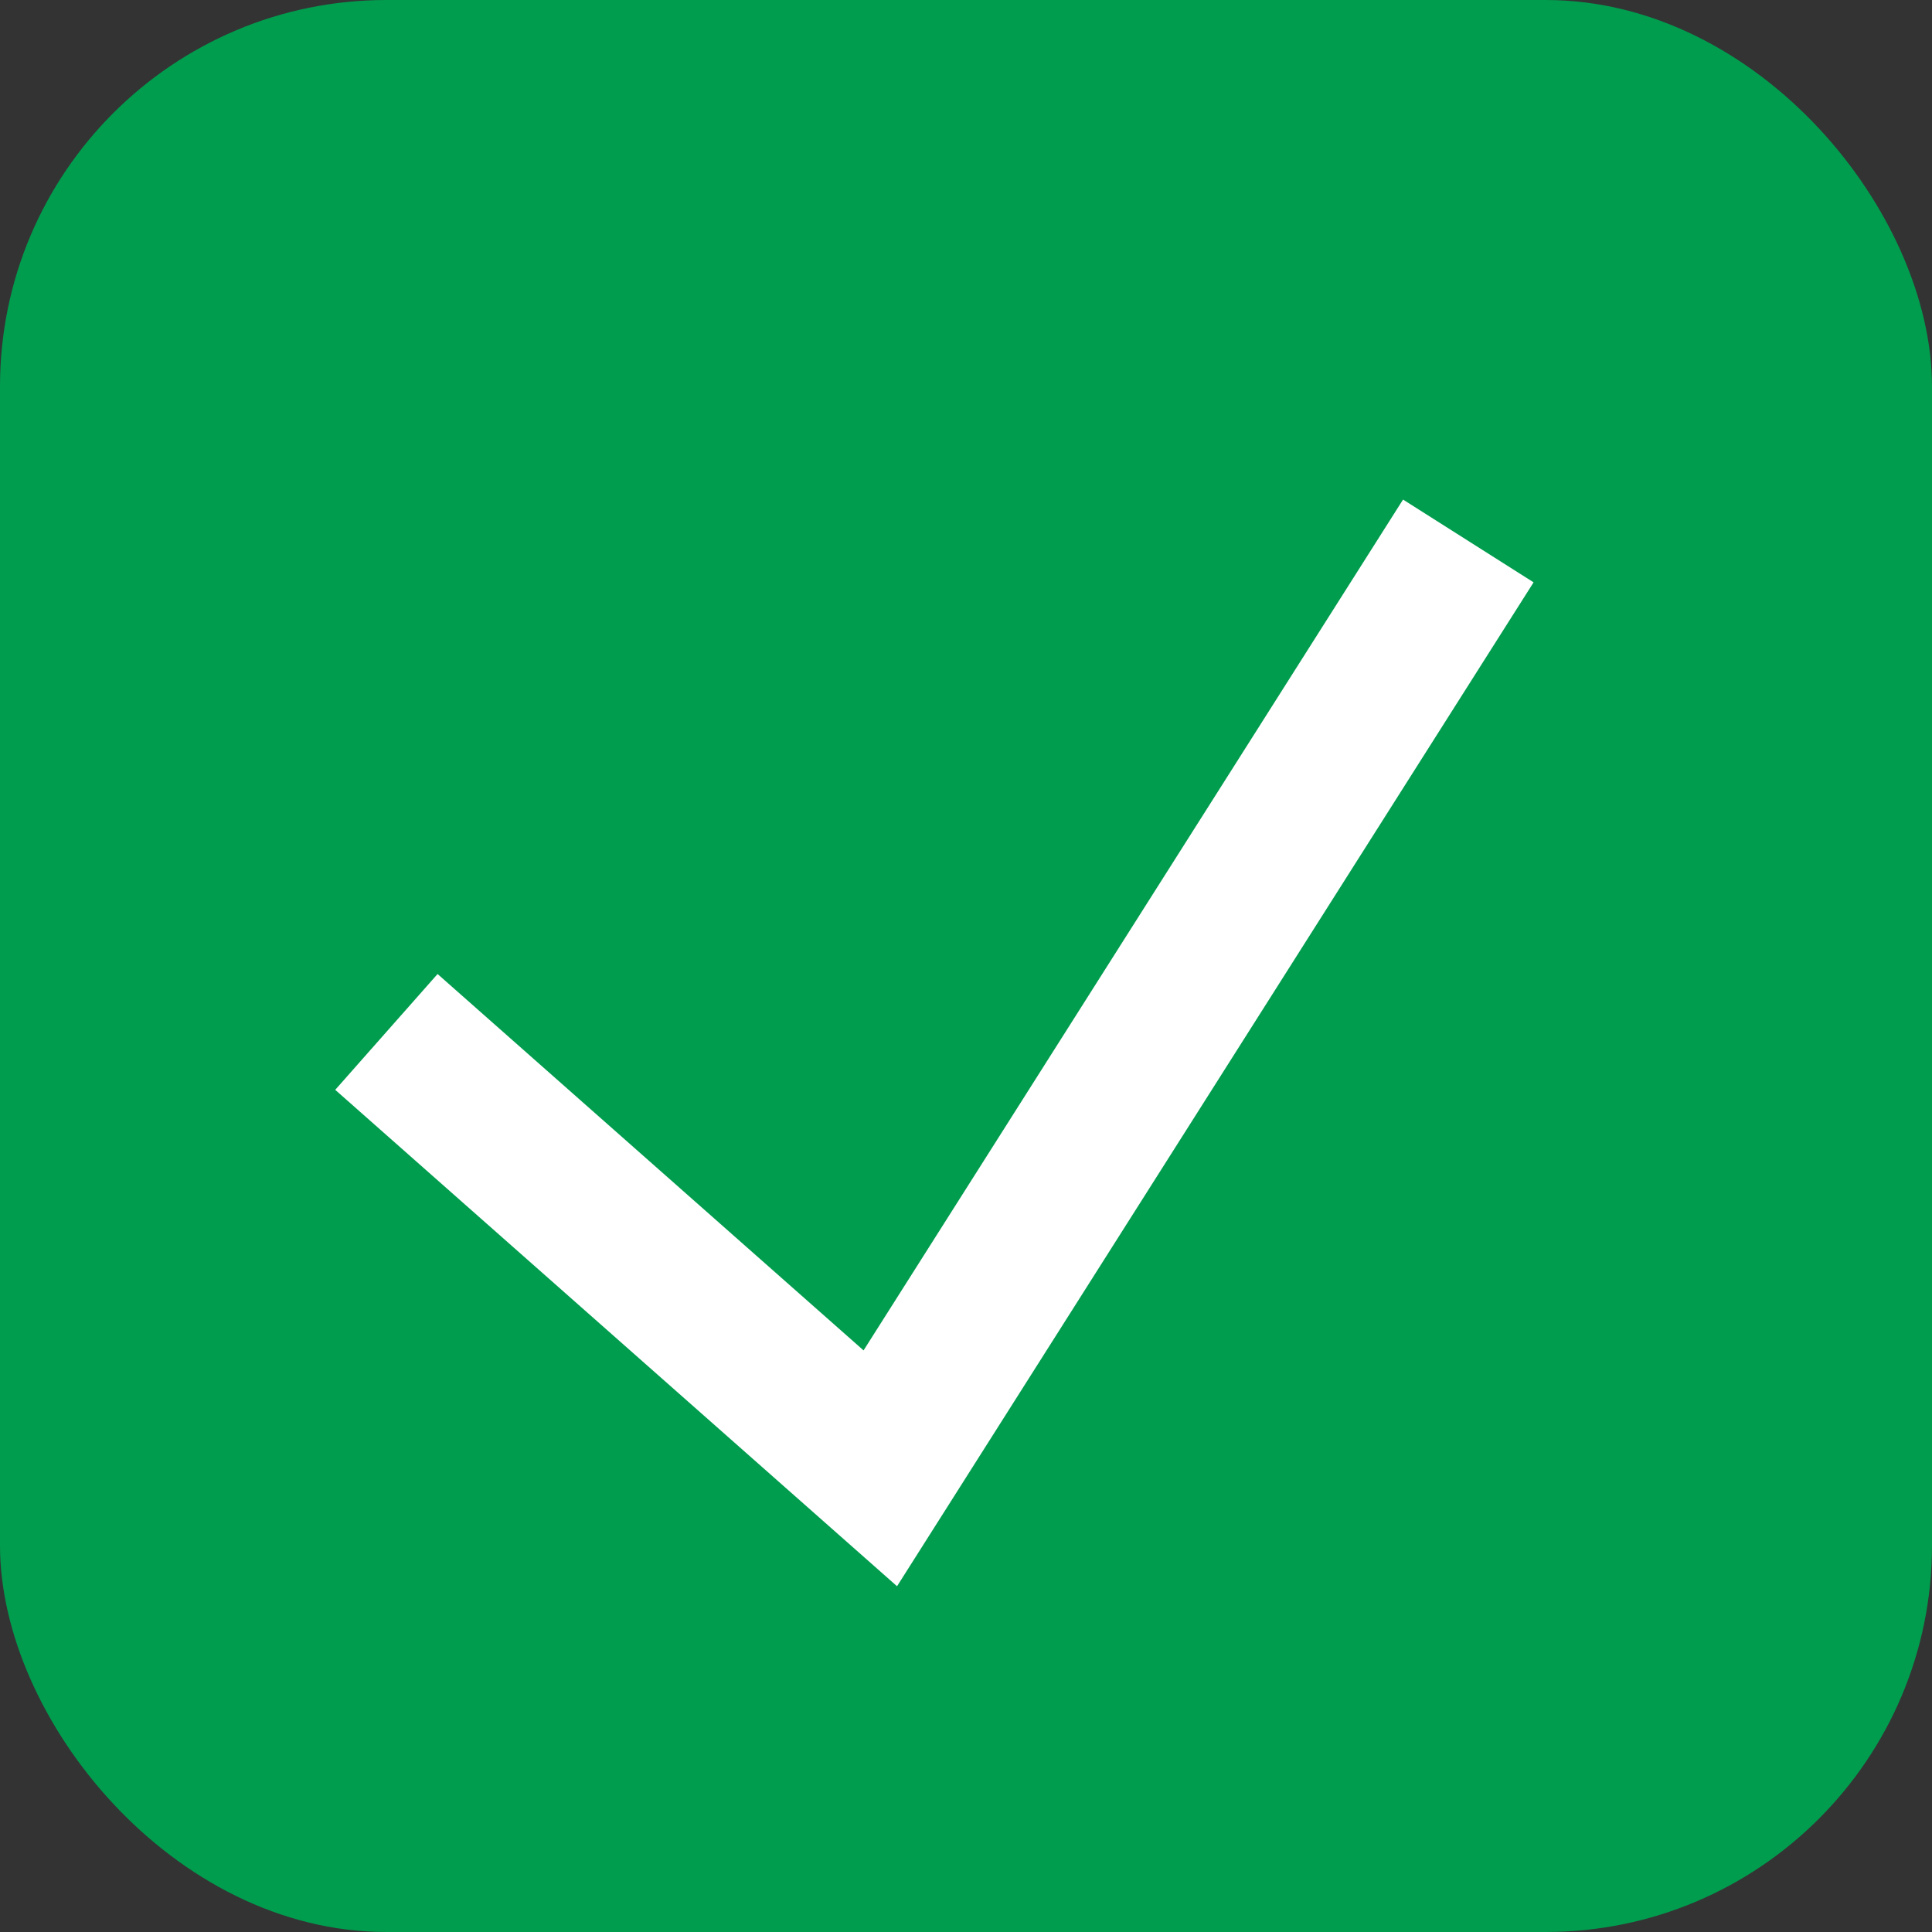
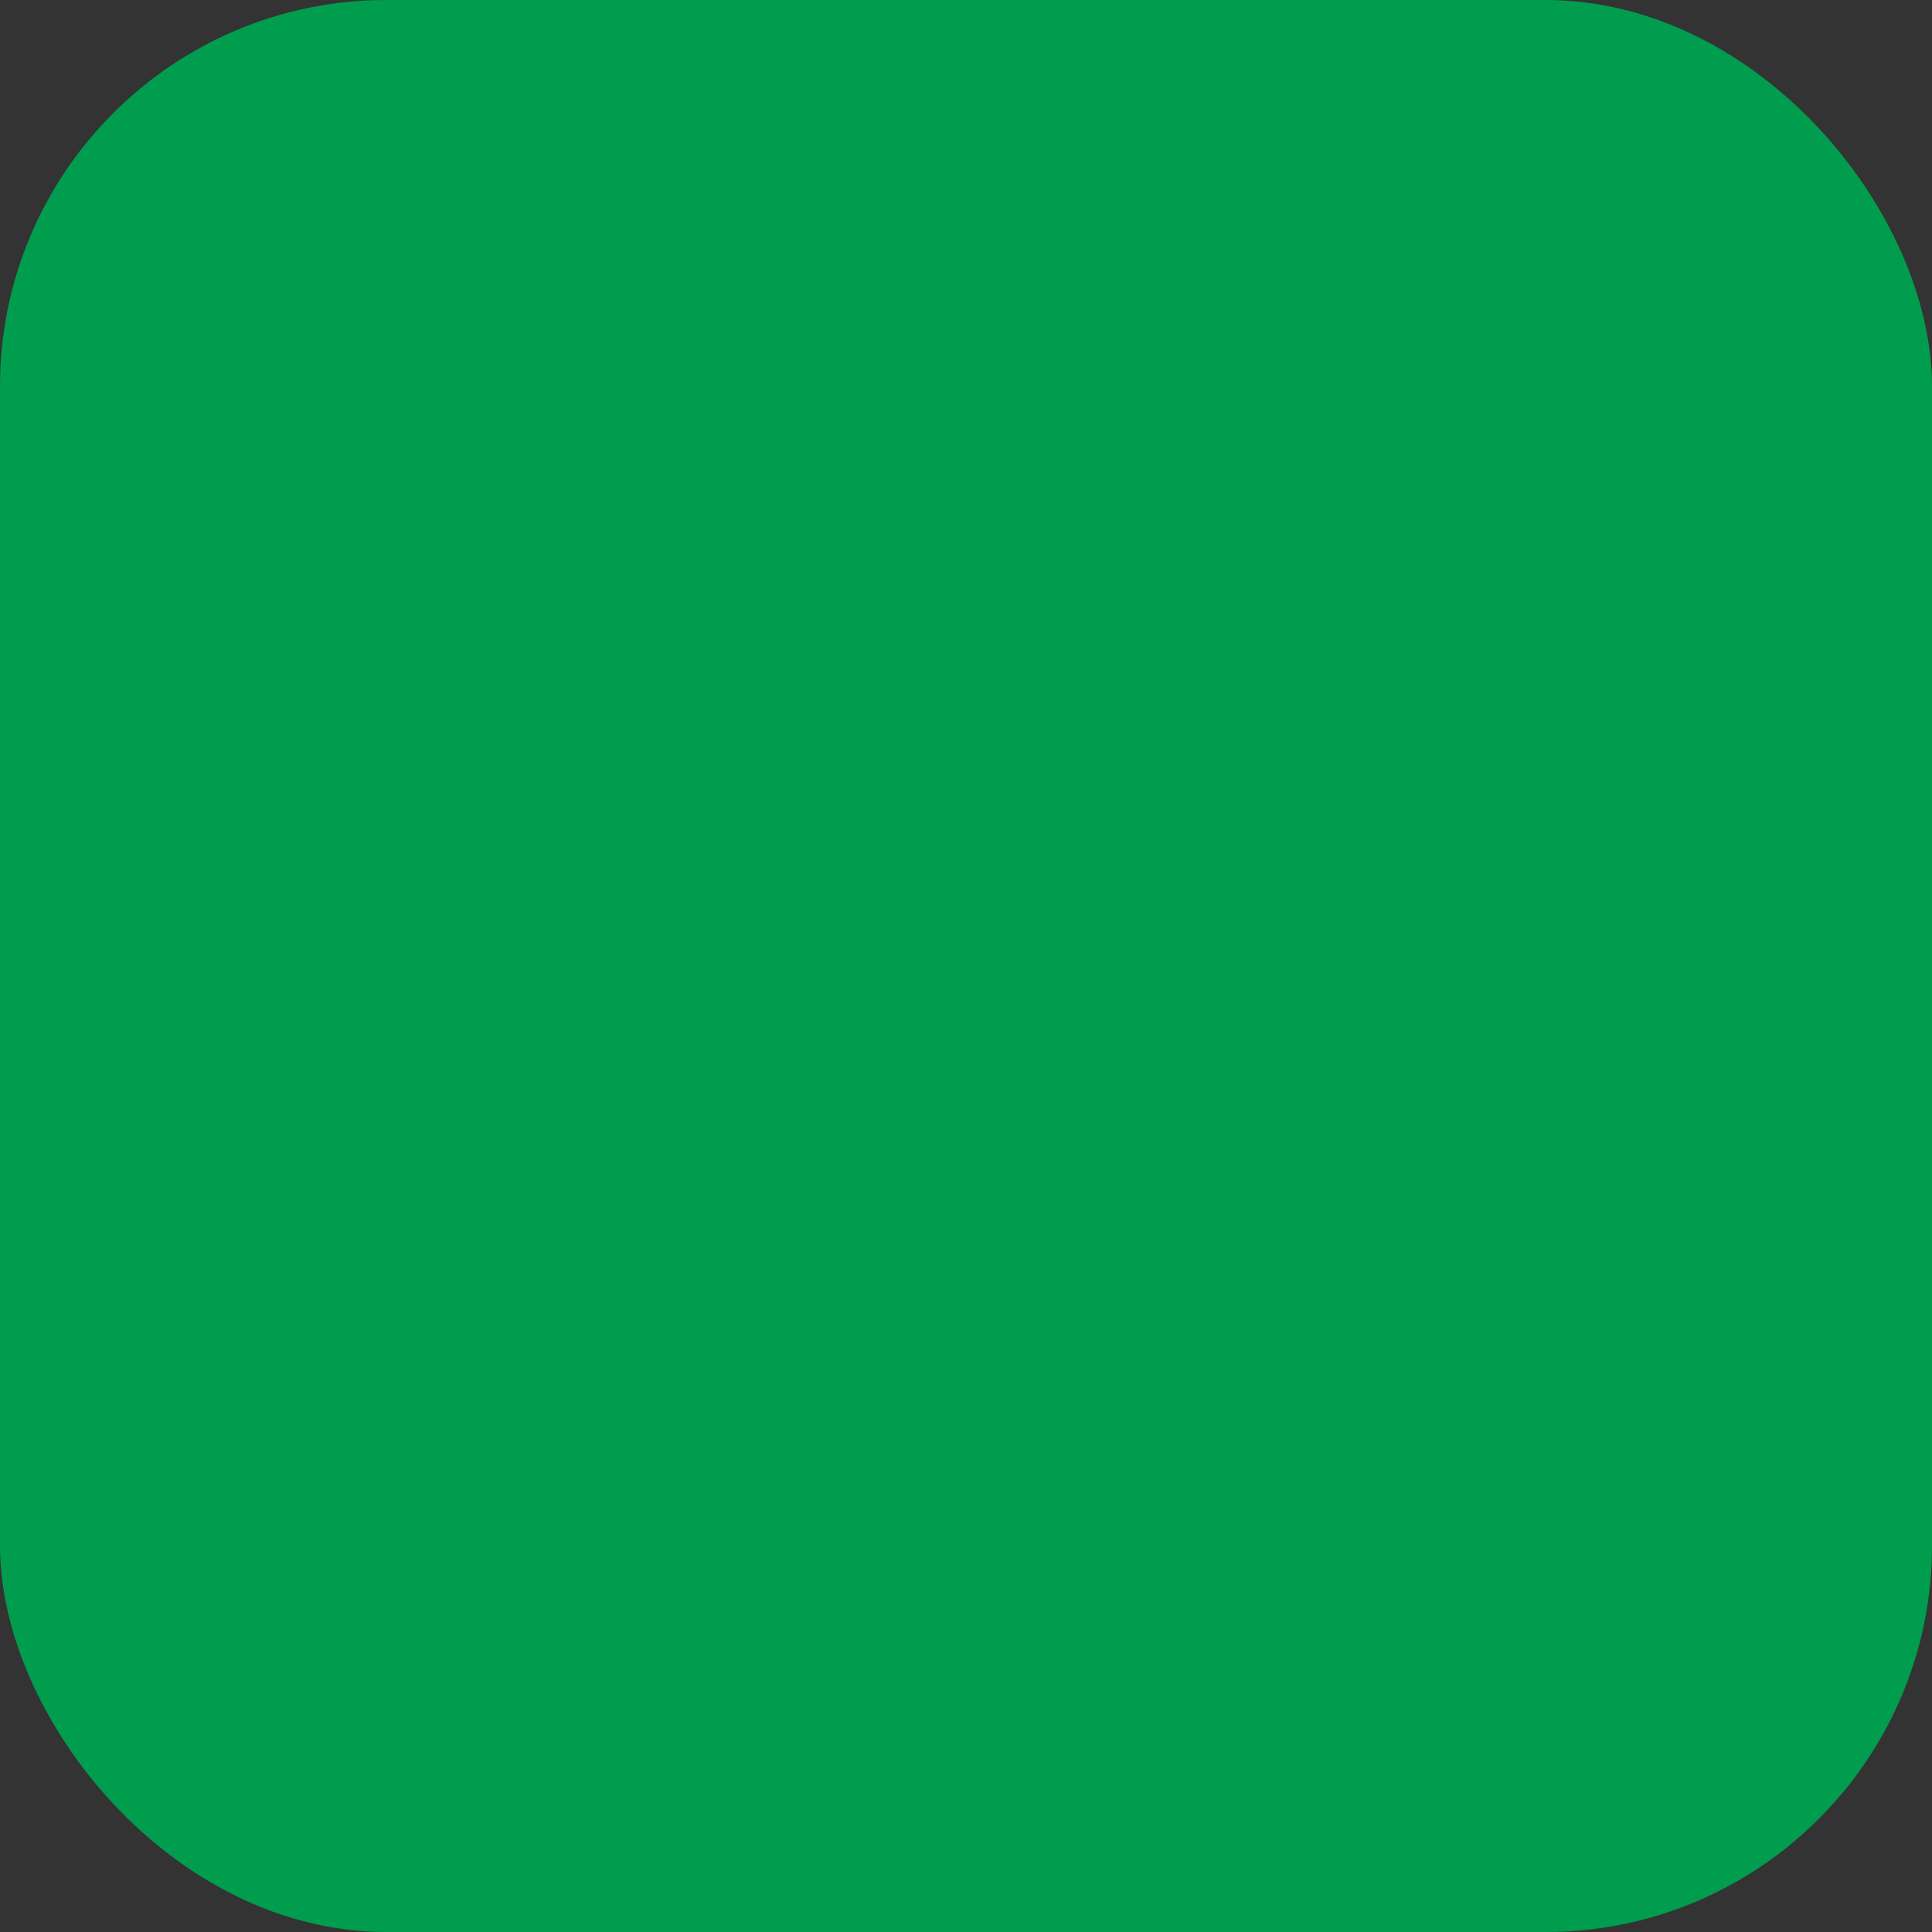
<svg xmlns="http://www.w3.org/2000/svg" width="25" height="25" viewBox="0 0 25 25" version="1.1">
  <rect x="0" y="0" width="25" height="25" fill="#333333" stroke="none" />
  <title>check box selected</title>
  <g id="Page-1" stroke="none" stroke-width="1" fill="none" fill-rule="evenodd">
    <g id="TB_04_Ressources" transform="translate(-737 -742)">
      <g id="filtres" transform="translate(179 672)">
        <g id="categorie-copy-6" transform="translate(558 63)">
          <g id="check-box-selected" transform="translate(0 7)">
            <rect id="Rectangle" fill="#009D4E" fill-rule="evenodd" x="0" y="0" width="25" height="25" rx="5" />
-             <path id="crochet" stroke="#FFF" stroke-width="2" d="M5 13.353L11.391 19 19 7" />
          </g>
        </g>
      </g>
    </g>
  </g>
</svg>